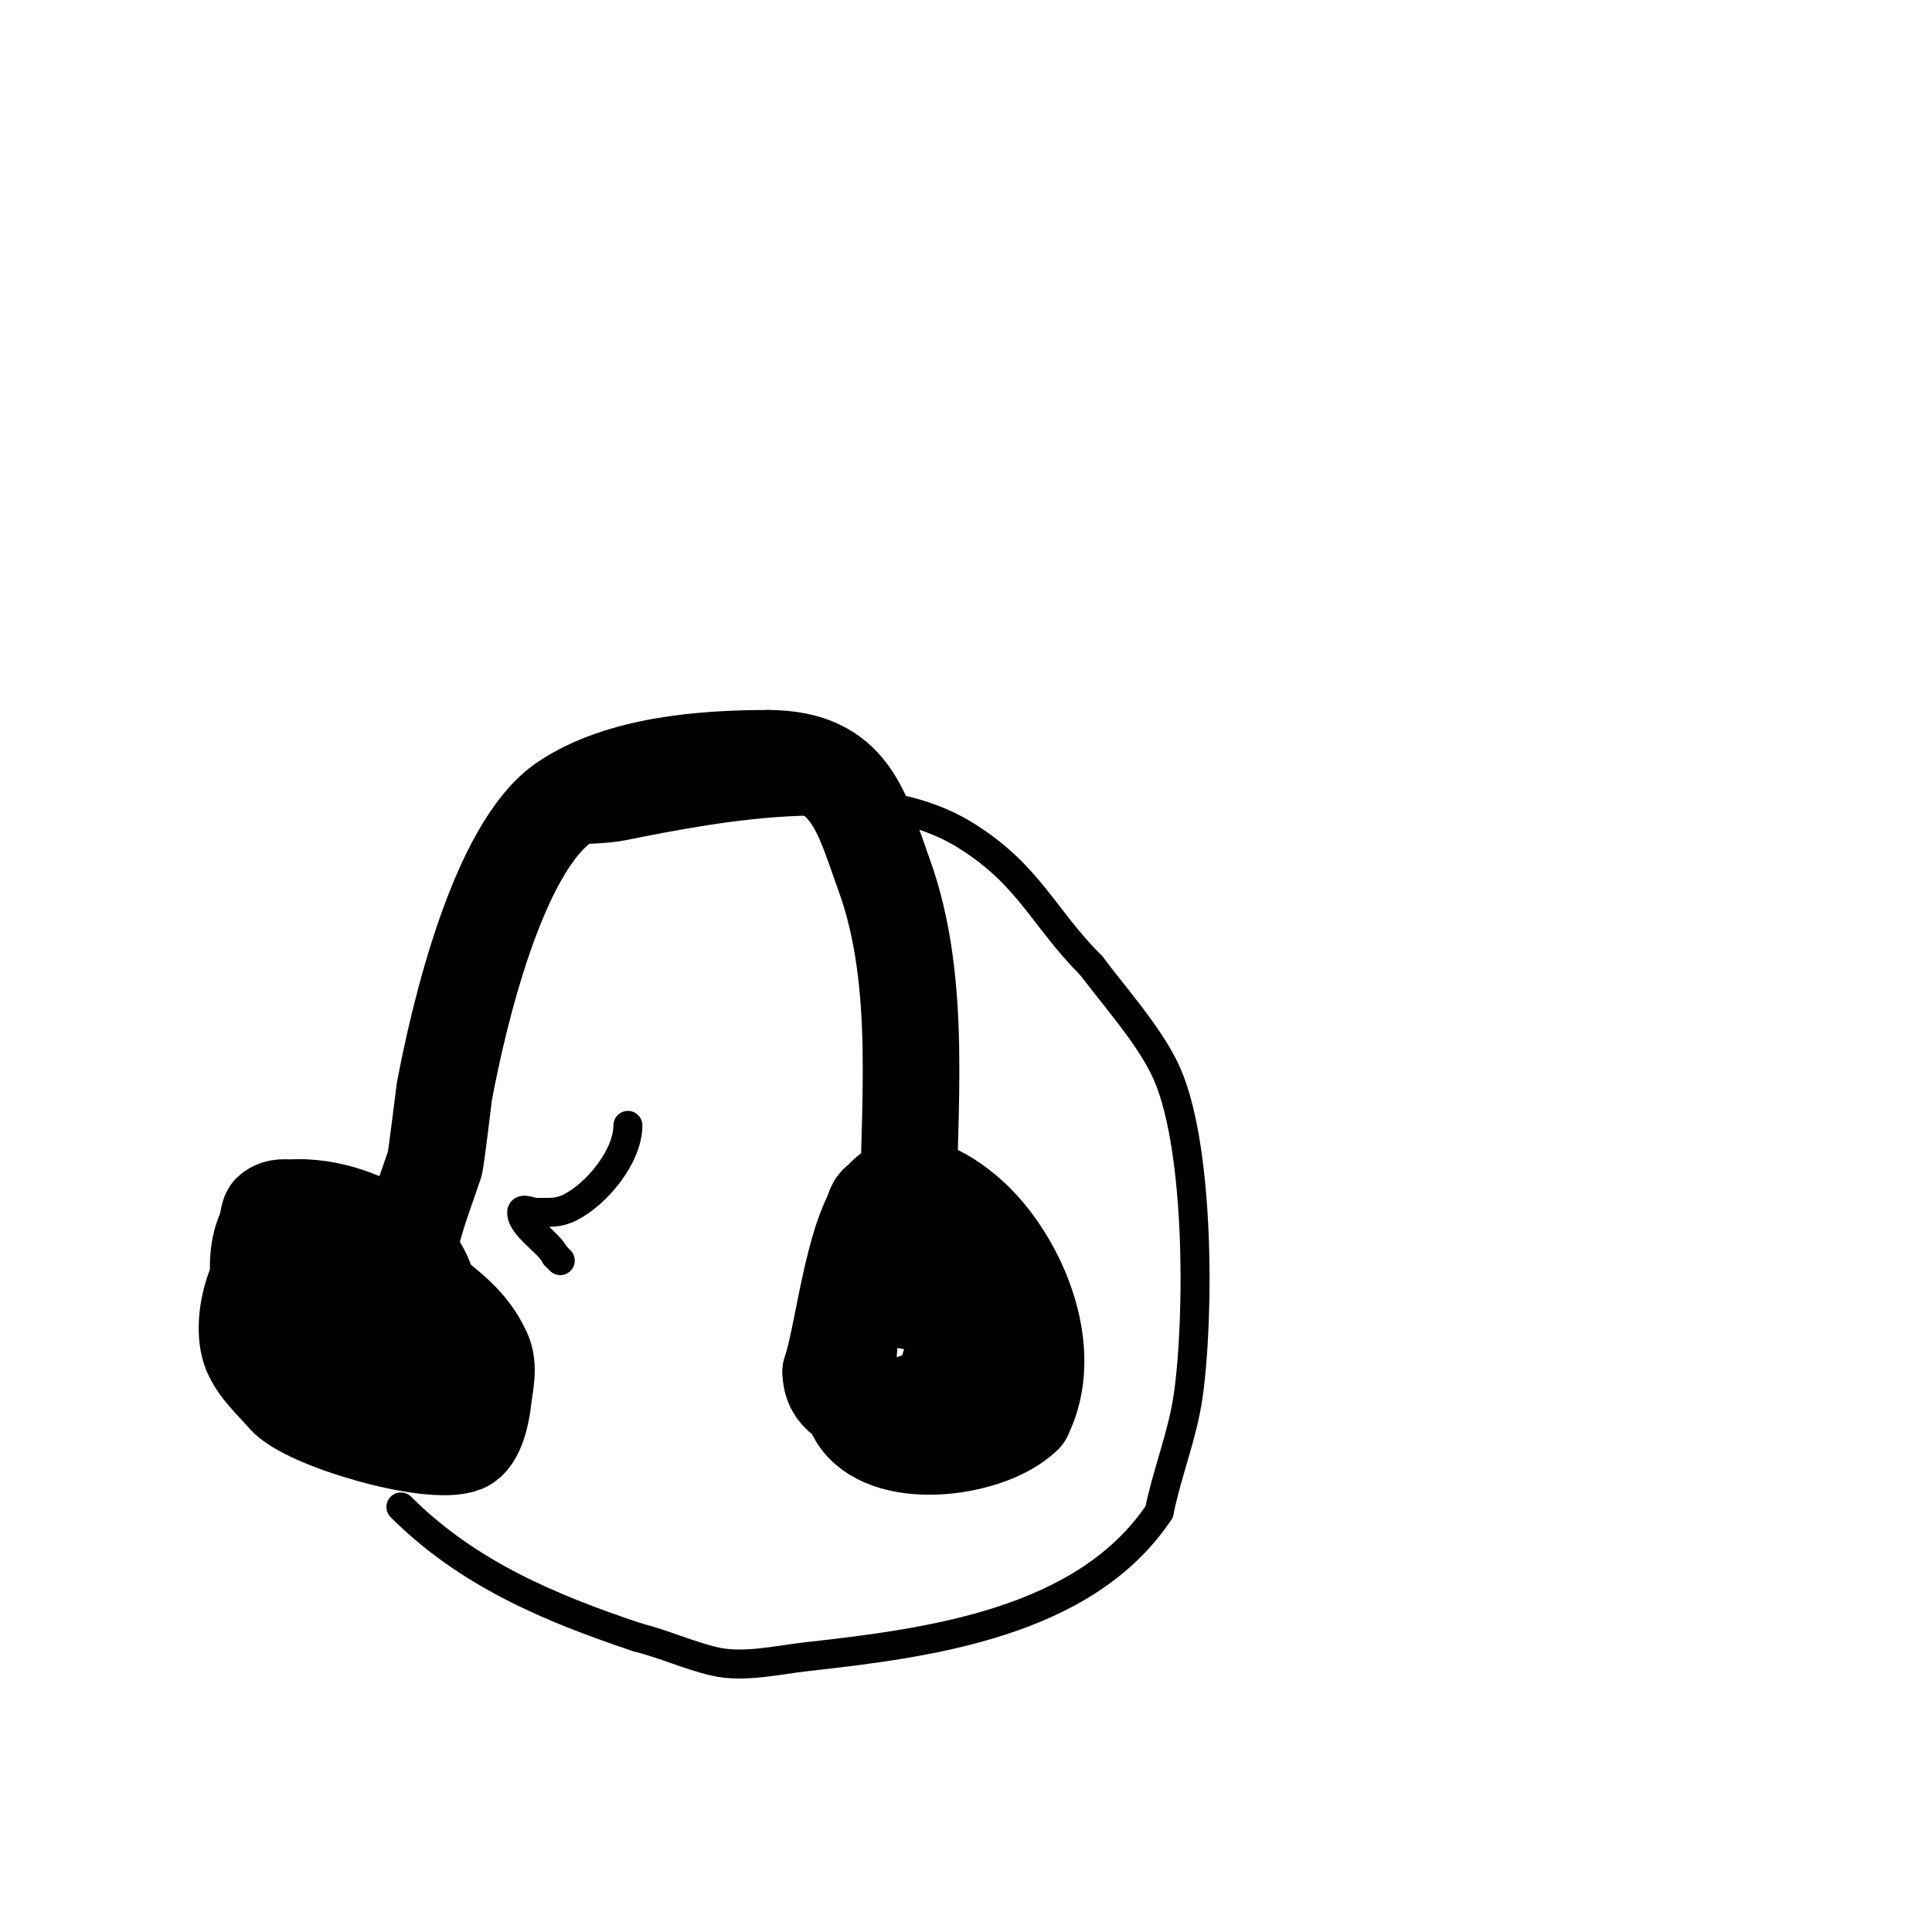
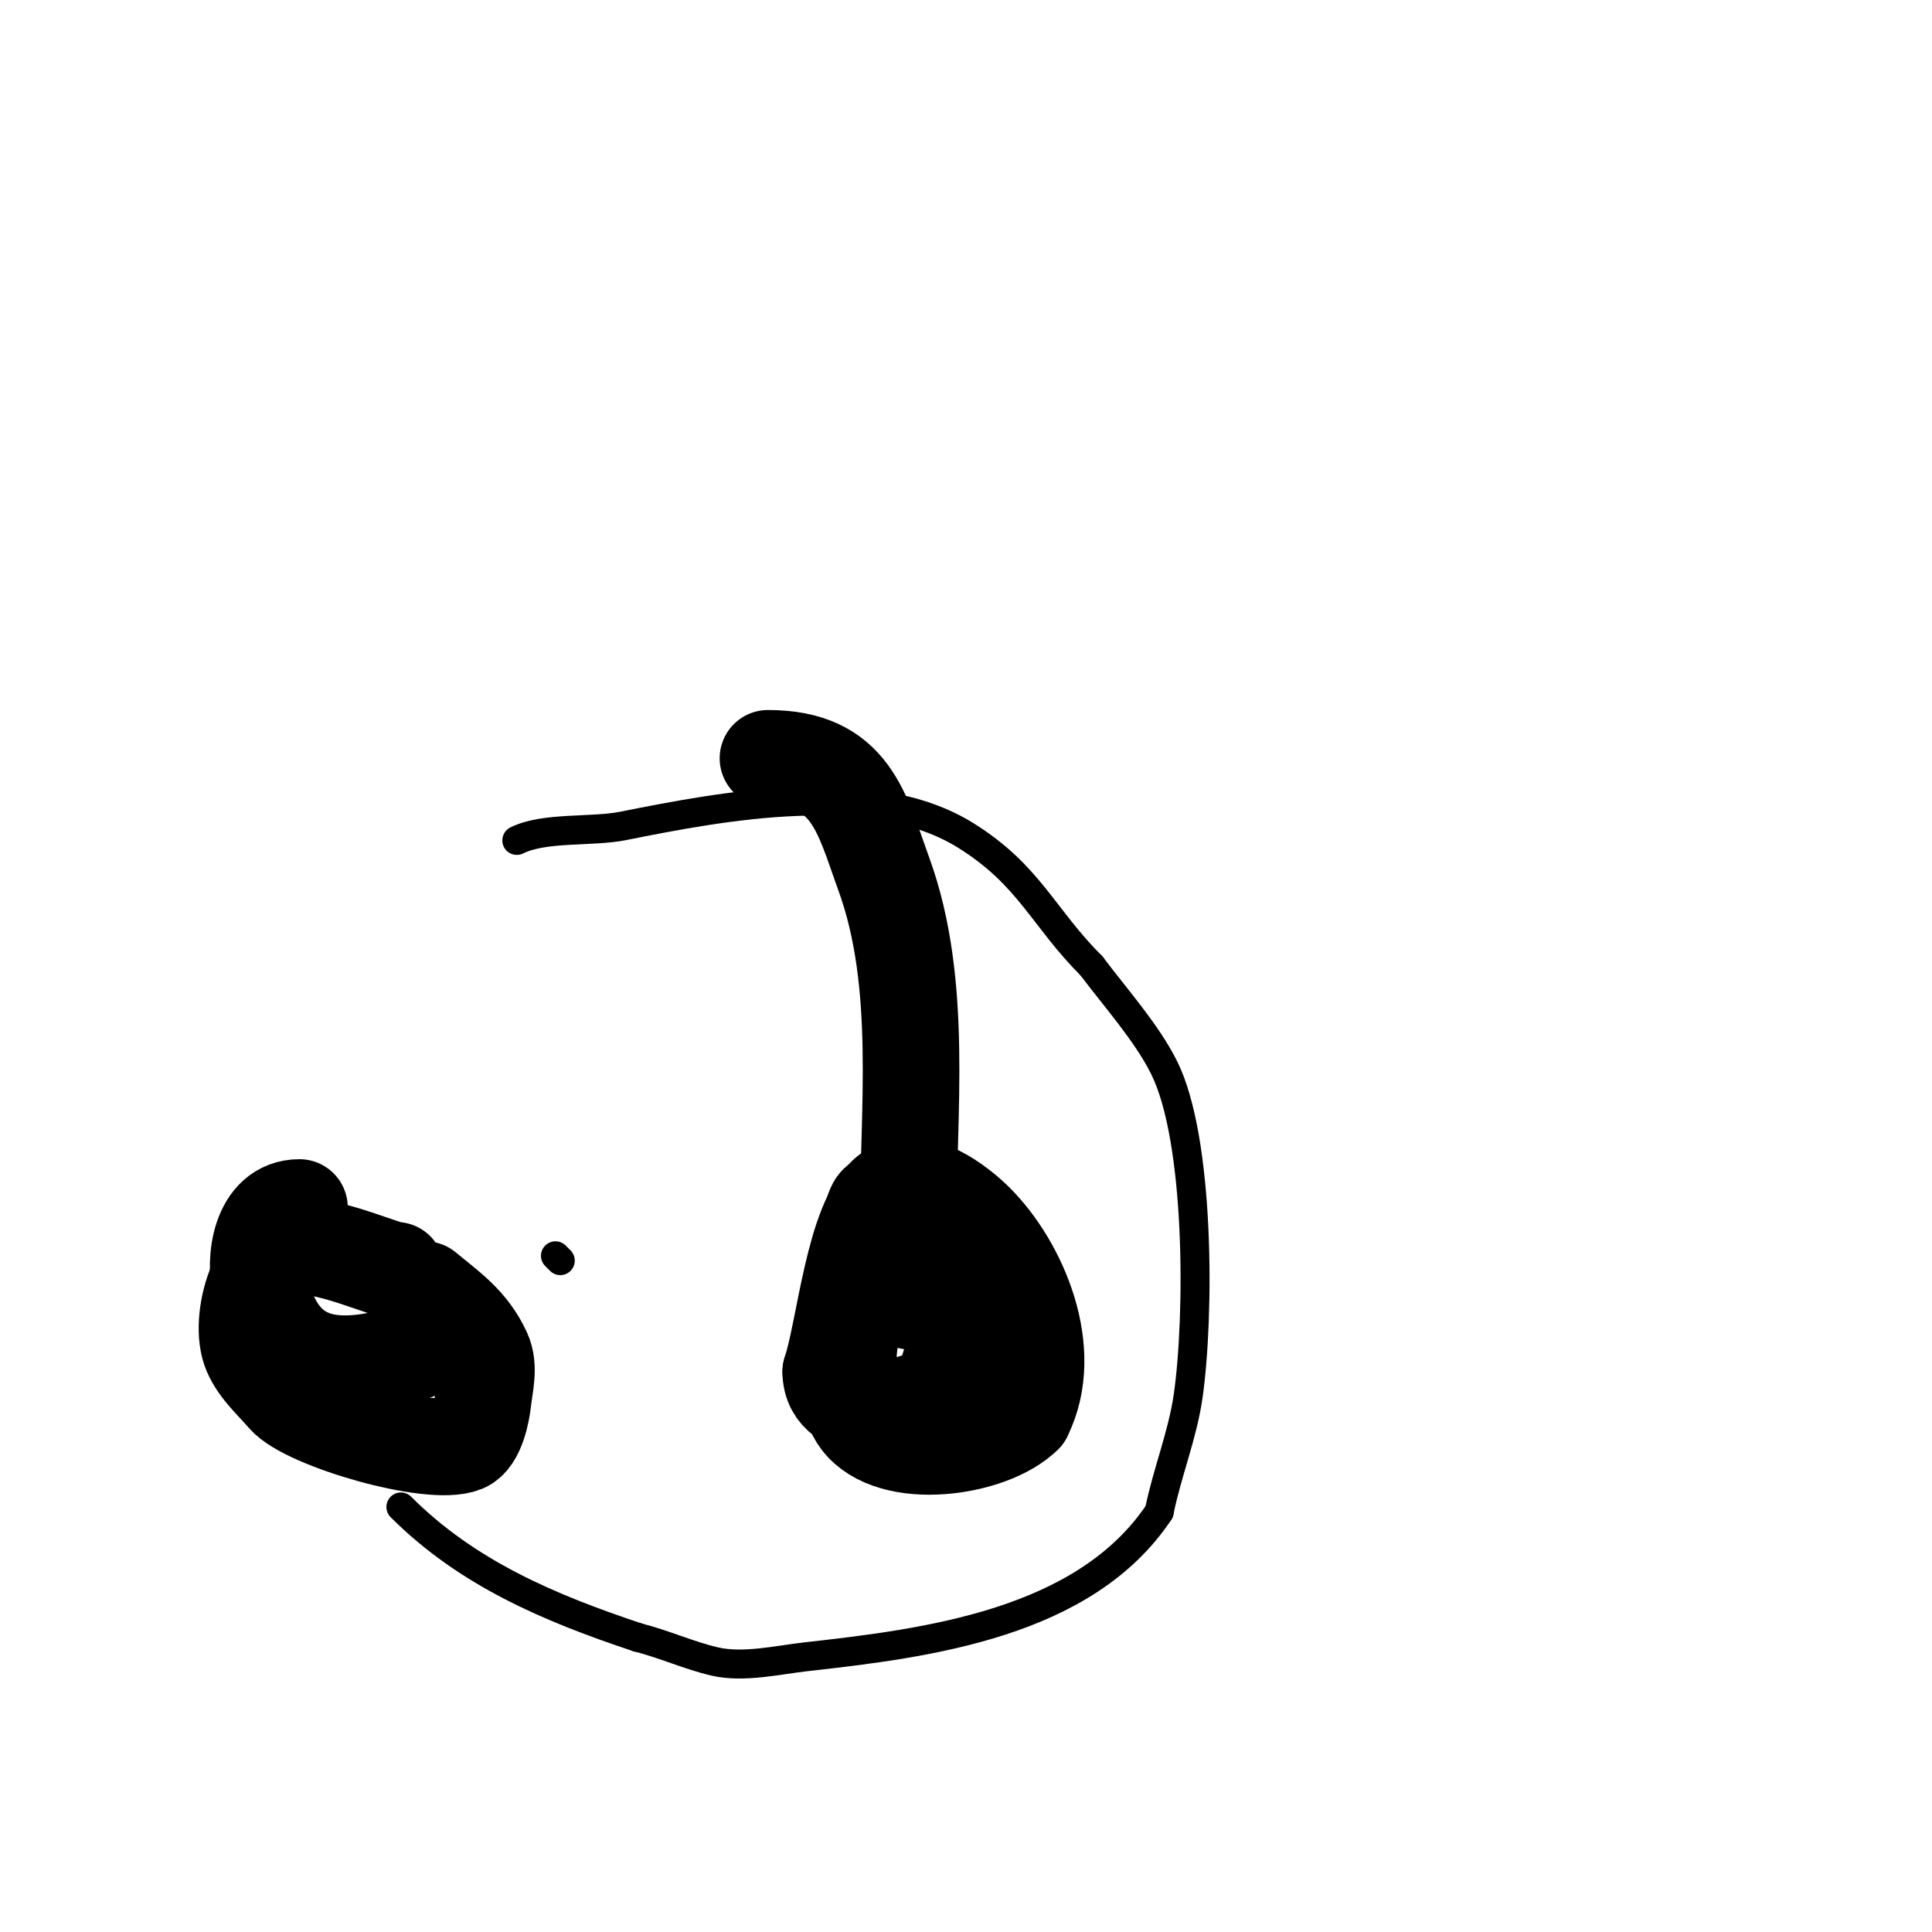
<svg xmlns="http://www.w3.org/2000/svg" viewBox="0 0 400 400" version="1.1">
  <g fill="none" stroke="#000000" stroke-width="20" stroke-linecap="round" stroke-linejoin="round">
-     <path d="M84,265c0,-8.159 3.395,-16.186 6,-24c0.31,-0.929 1.928,-14.617 2,-15c2.852,-15.213 11.006,-50.671 25,-60c11.522,-7.681 28.488,-9 42,-9" />
    <path d="M159,157c17.218,0 19.343,11.193 24,24c8.237,22.653 5,49.192 5,73" />
    <path d="M182,249c-2.046,0 -3.388,15.552 -4,18c-1.573,6.292 -4.74,20.68 0,27c6.625,8.833 27.175,5.825 34,-1" />
    <path d="M212,293c6.625,-13.25 -0.974,-30.974 -10,-40c-3.433,-3.433 -12.144,-10.392 -18,-6c-7.181,5.386 -9.094,28.283 -12,37" />
    <path d="M172,284c0,9.715 16.405,8.476 22,4c1.904,-1.523 3.223,-7.67 4,-10c3.868,-11.604 -8.69,-17.31 -13,-13c-4.356,4.356 7.45,5 9,5" />
    <path d="M194,270c2.512,0 -5.176,-2.168 -11,-3" />
    <path d="M82,263c-2.378,0 -12.758,-5 -20,-5c-8.469,0 -12.84,15.372 -10,22c1.497,3.493 4.527,6.114 7,9c4.475,5.221 30.225,12.71 37,10c2.717,-1.087 3.742,-6.678 4,-9c0.368,-3.313 1.397,-6.973 0,-10c-2.836,-6.144 -7.131,-8.942 -12,-13" />
-     <path d="M88,267c-3.94,-3.94 -6.996,-7.498 -12,-10c-2.673,-1.337 -16.146,-9.854 -20,-6c-1.781,1.781 -0.421,27.193 5,29c7.426,2.475 19,5.756 19,-4" />
-     <path d="M80,276c0,-4.807 -7.752,-7.993 -9,-3c-2.664,10.656 11.703,13.595 16,5c8.227,-16.455 -10.951,-28 -25,-28" />
    <path d="M62,250c-8.11,0 -9.549,10.804 -8,17c3.656,14.623 13.015,17.496 27,14c3.044,-0.761 5.742,-0.742 8,-3" />
  </g>
  <g fill="none" stroke="#000000" stroke-width="6" stroke-linecap="round" stroke-linejoin="round">
    <path d="M107,174c5.682,-2.841 15.506,-1.701 22,-3c20.693,-4.139 51.722,-10.048 71,2c13.151,8.22 15.883,16.883 26,27" />
    <path d="M226,200c4.908,6.544 11.371,13.742 15,21c7.493,14.987 7.341,51.614 5,68c-1.164,8.151 -4.394,15.968 -6,24" />
    <path d="M240,313c-15.363,23.044 -47.732,27.192 -73,30c-5.885,0.654 -13.036,2.376 -19,1c-5.264,-1.215 -10.646,-3.661 -16,-5" />
    <path d="M132,339c-18.225,-6.075 -35.249,-13.249 -49,-27" />
-     <path d="M130,233c0,6.314 -6.338,14.169 -12,17c-2.423,1.212 -4.282,1 -7,1c-1,0 -3,-1 -3,0c0,2.968 5.58,6.159 7,9" />
    <path d="M115,260l1,1" />
  </g>
</svg>